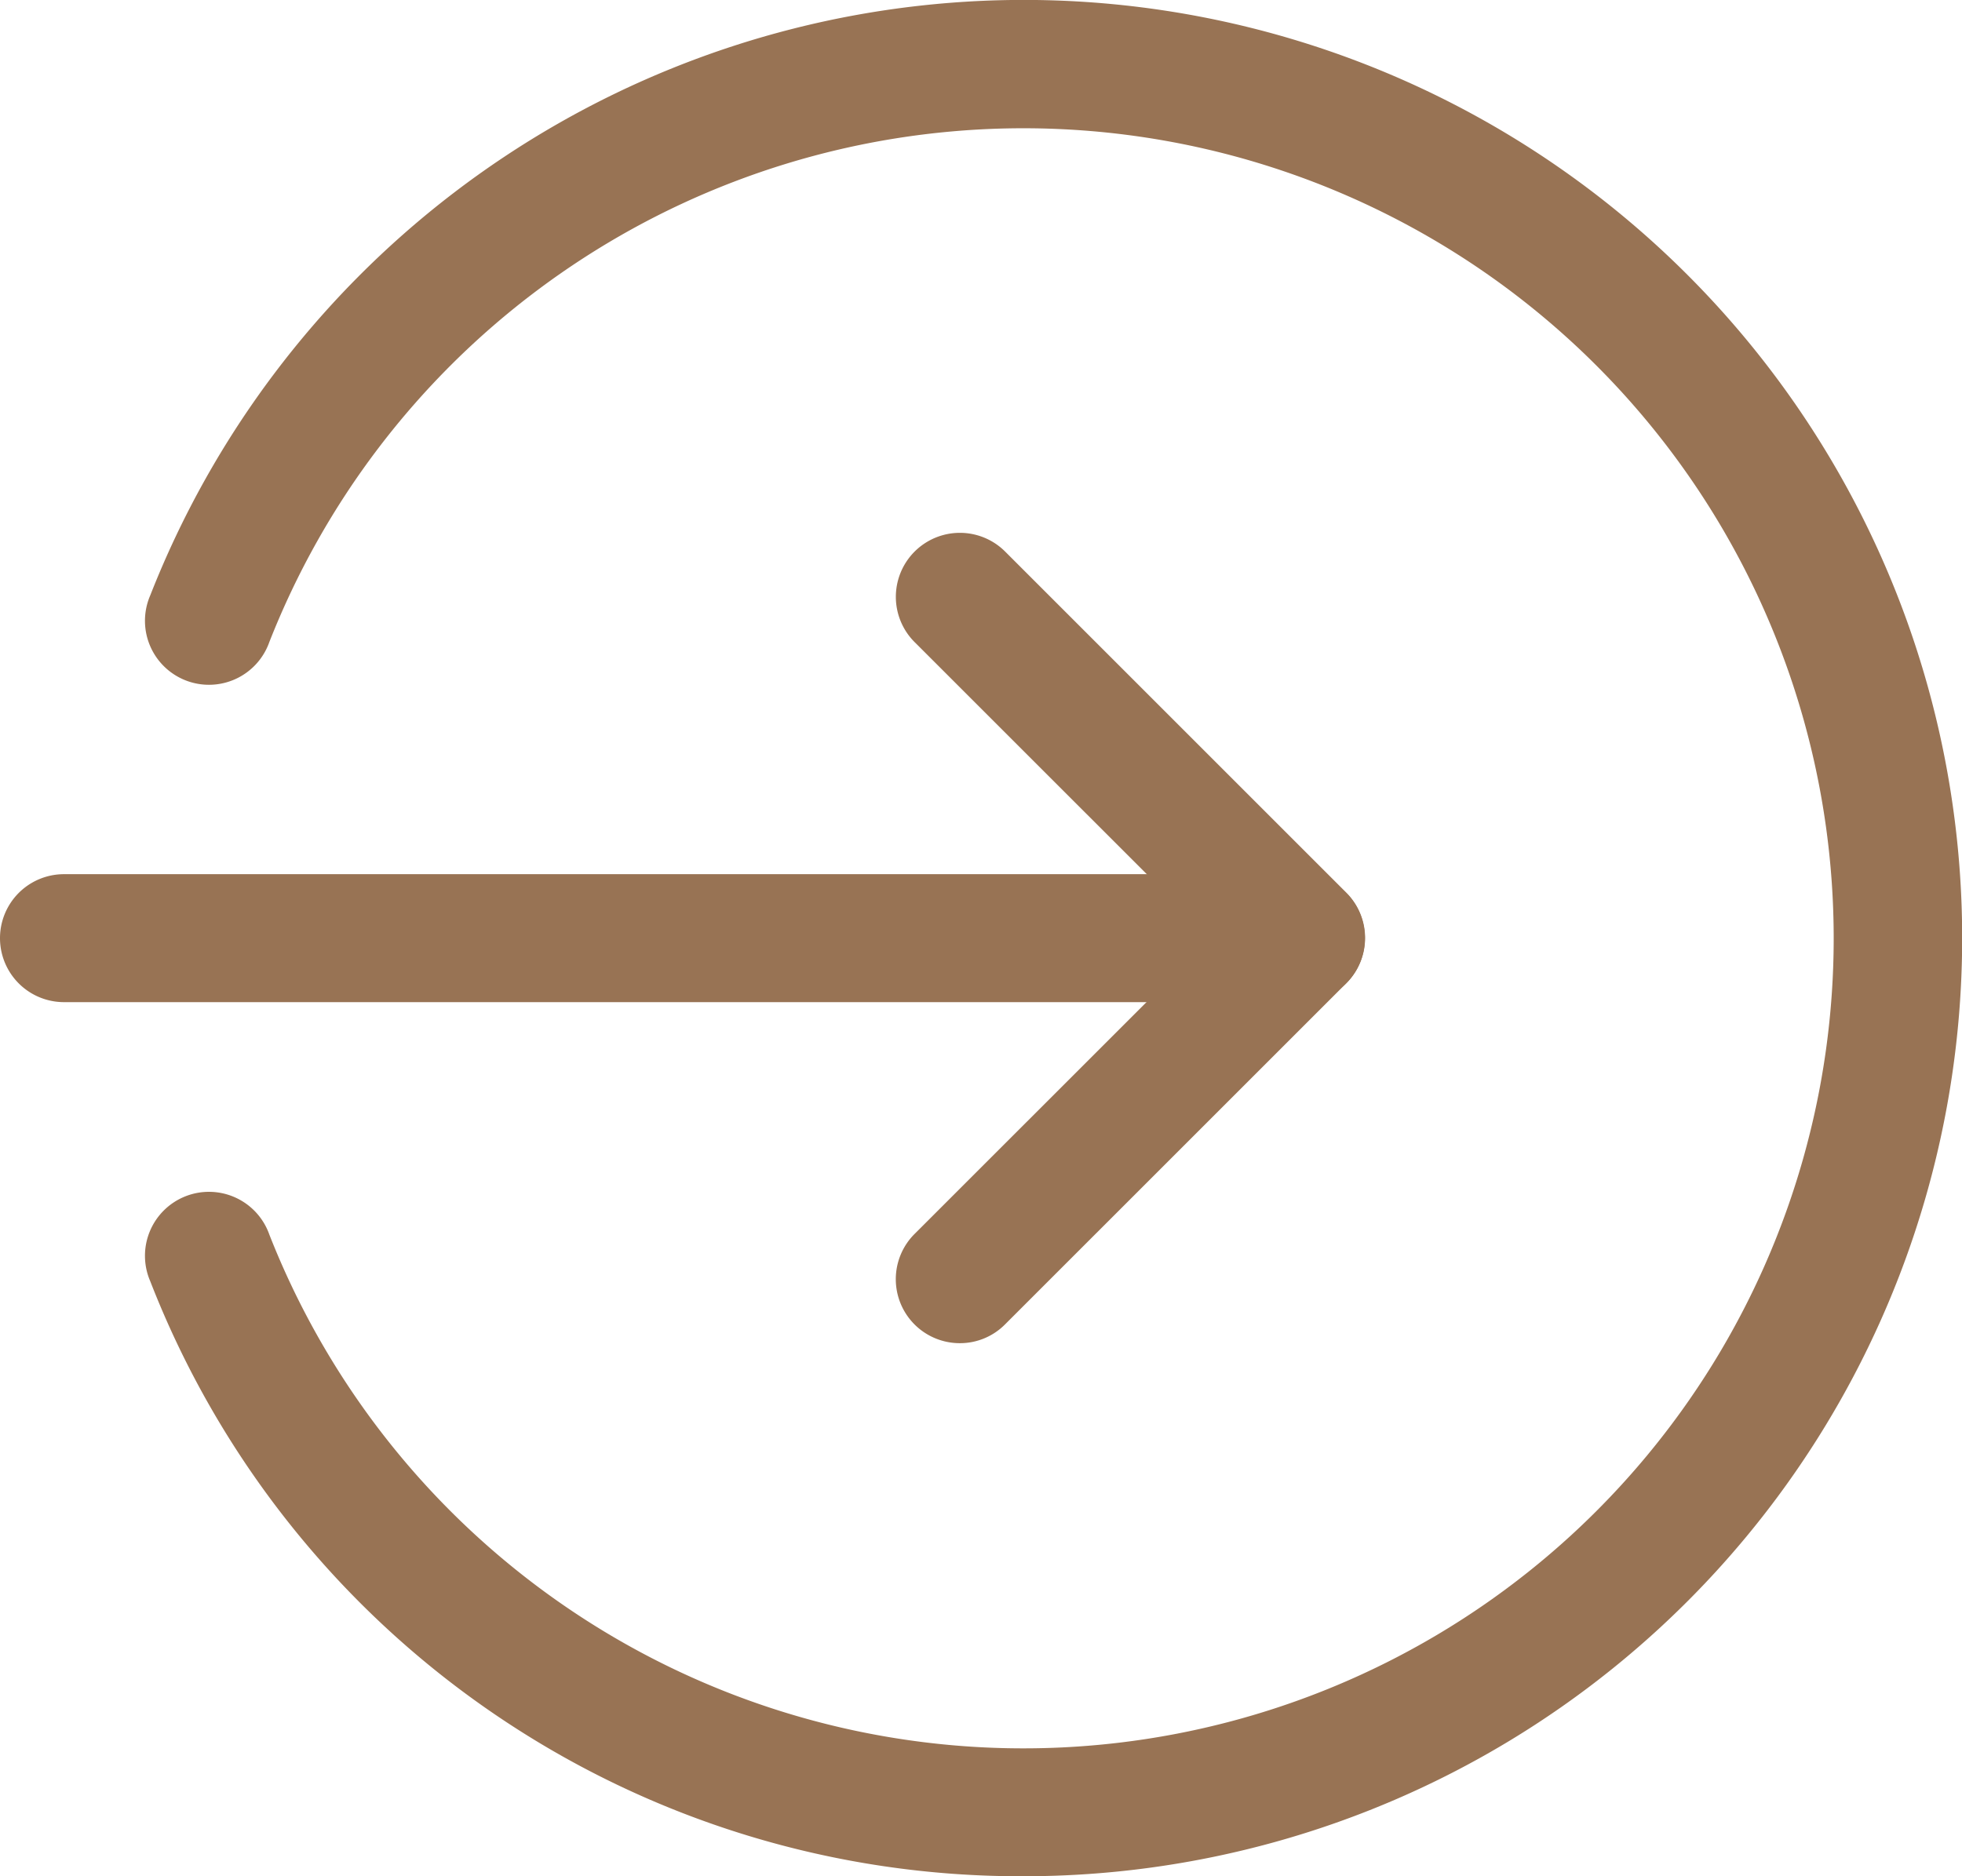
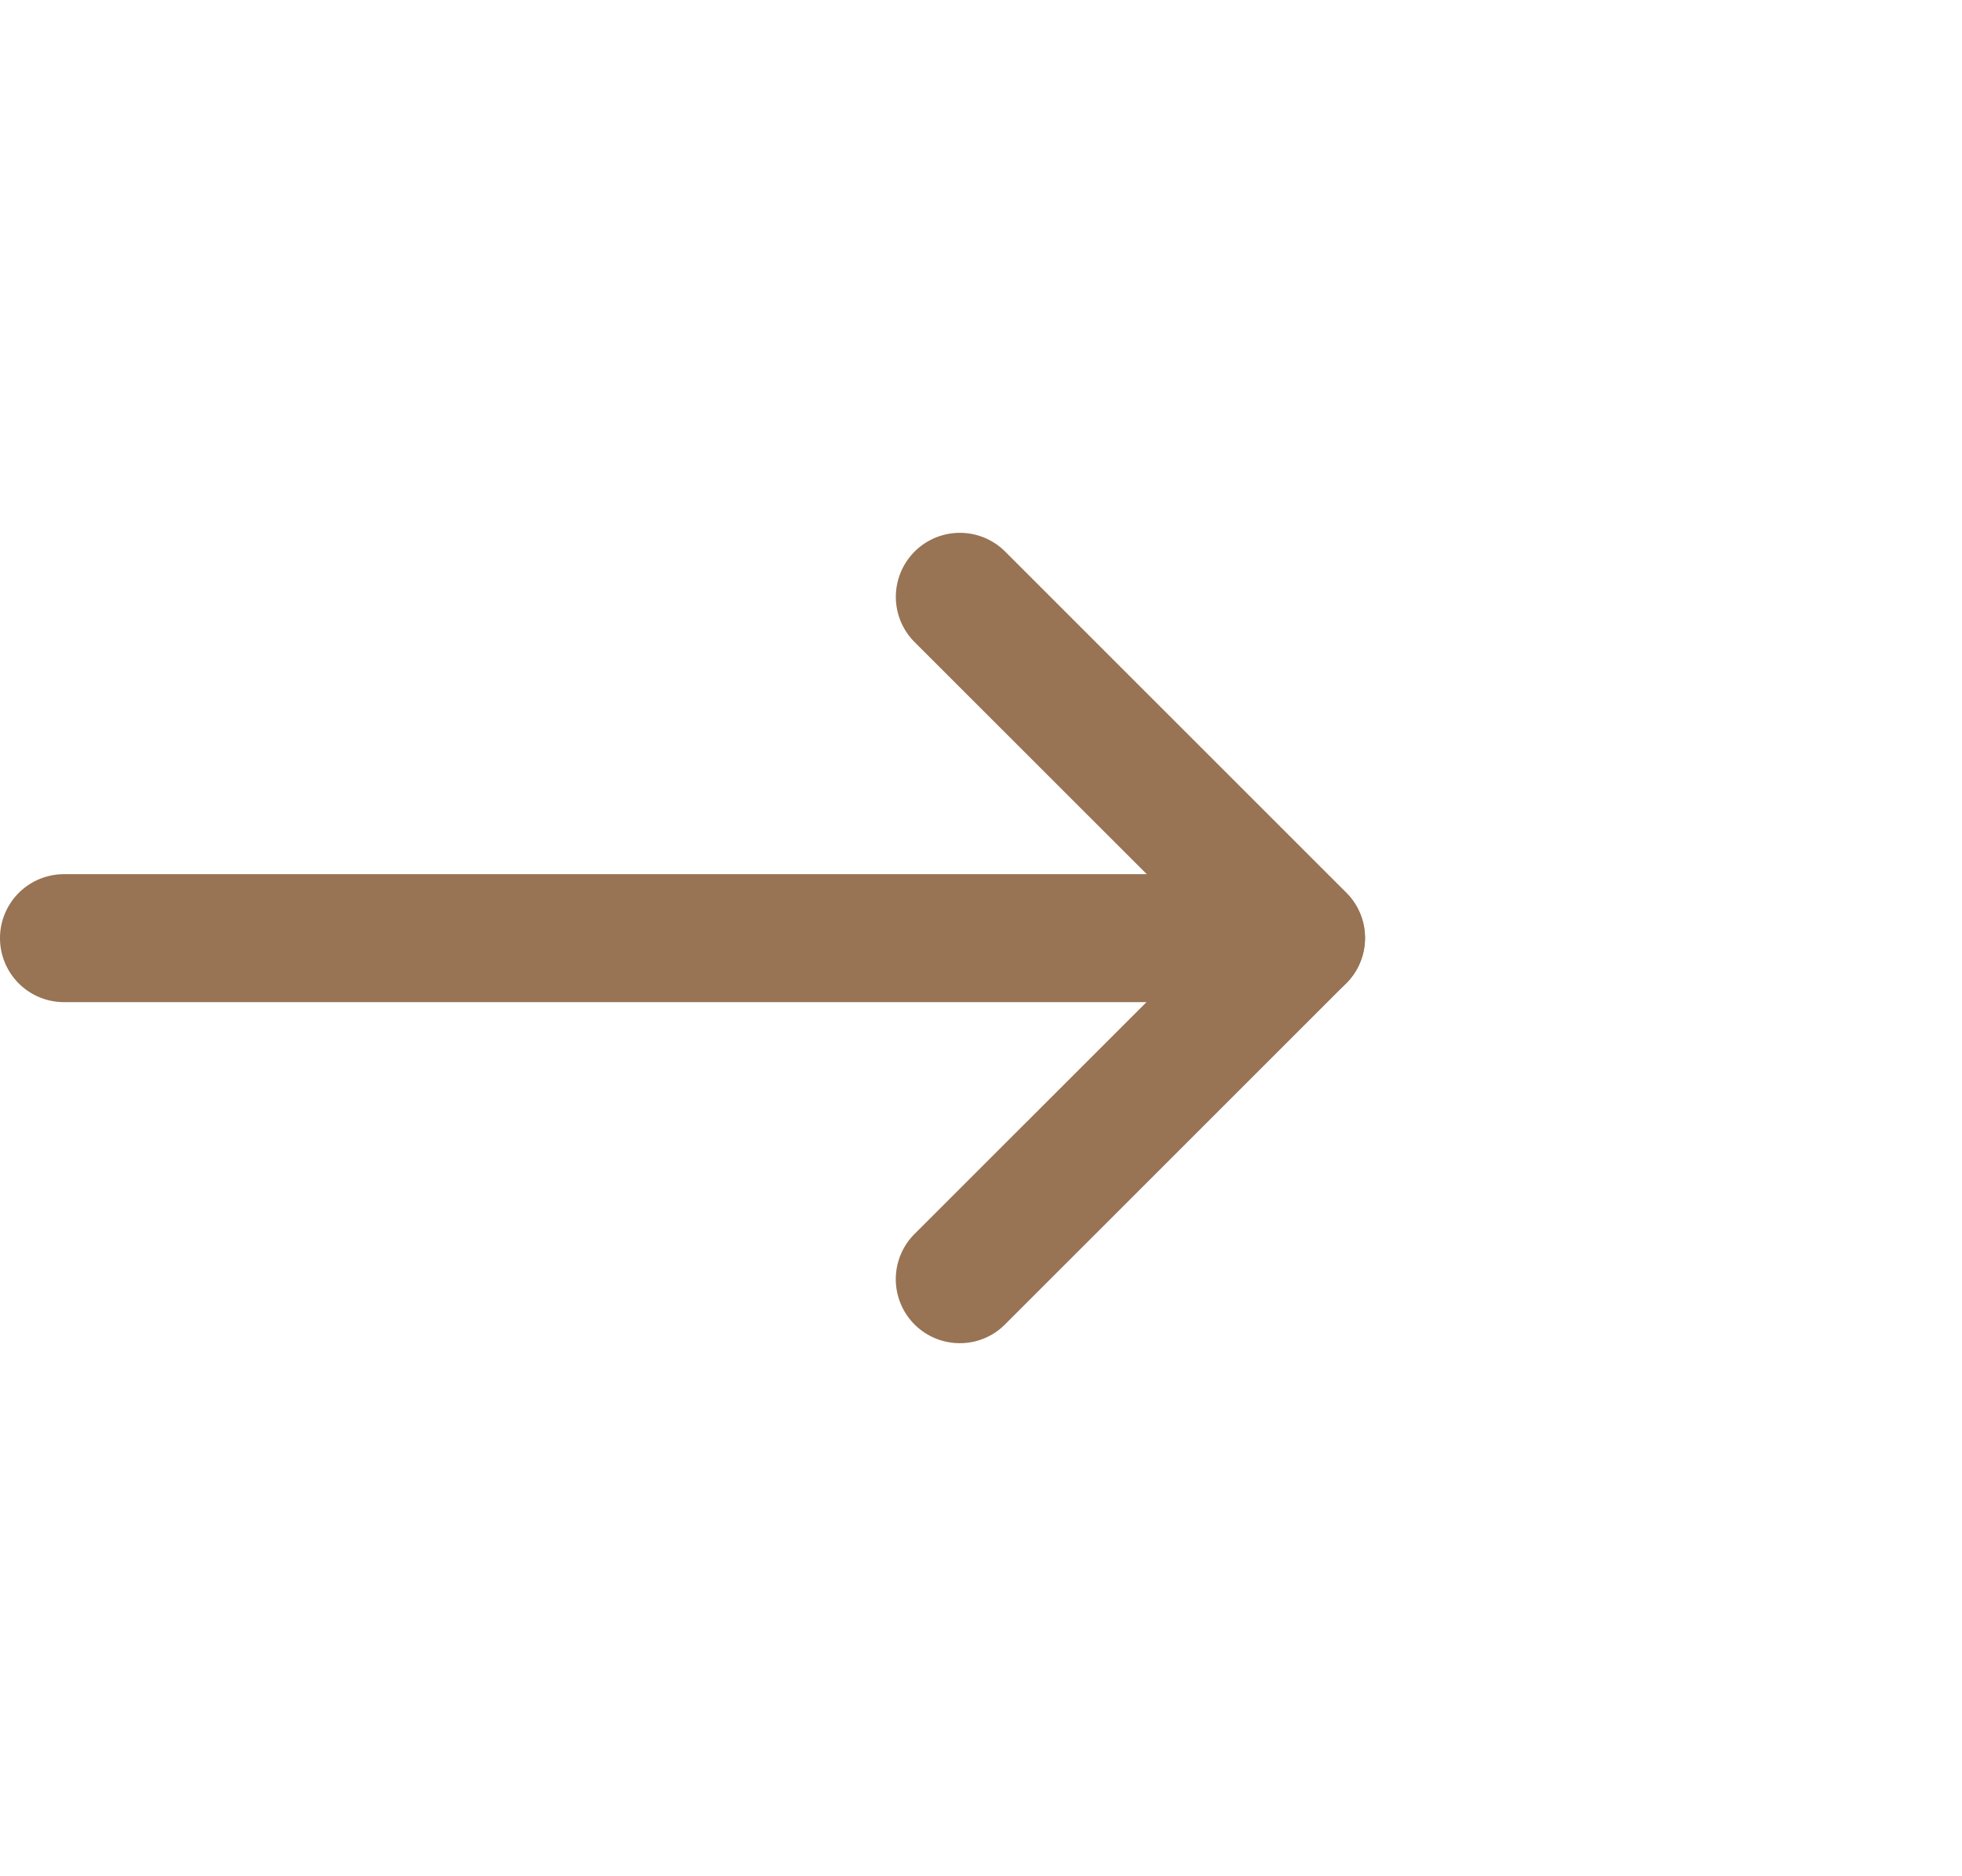
<svg xmlns="http://www.w3.org/2000/svg" width="26.152" height="25.015" viewBox="0 0 26.152 25.015">
  <g id="enquire" transform="translate(0 0)">
    <path id="Path_17664" data-name="Path 17664" d="M17.34,220.706H.853a.853.853,0,1,1,0-1.706H17.34a.853.853,0,1,1,0,1.706Zm0,0" transform="translate(0 -207.345)" fill="#987354" />
    <path id="Path_17665" data-name="Path 17665" d="M224.856,144.433a.853.853,0,0,1-.6-1.457l3.946-3.945-3.946-3.945a.853.853,0,0,1,1.207-1.207l4.548,4.548a.853.853,0,0,1,0,1.206l-4.548,4.548A.846.846,0,0,1,224.856,144.433Zm0,0" transform="translate(-212.065 -126.525)" fill="#987354" />
-     <path id="Path_17666" data-name="Path 17666" d="M48.172,25.348a12.443,12.443,0,0,1-11.641-7.932.853.853,0,1,1,1.587-.623,10.8,10.8,0,1,0,0-7.9.853.853,0,1,1-1.587-.623A12.508,12.508,0,1,1,48.172,25.348Zm0,0" transform="translate(-34.528 -0.333)" fill="#987354" />
  </g>
</svg>